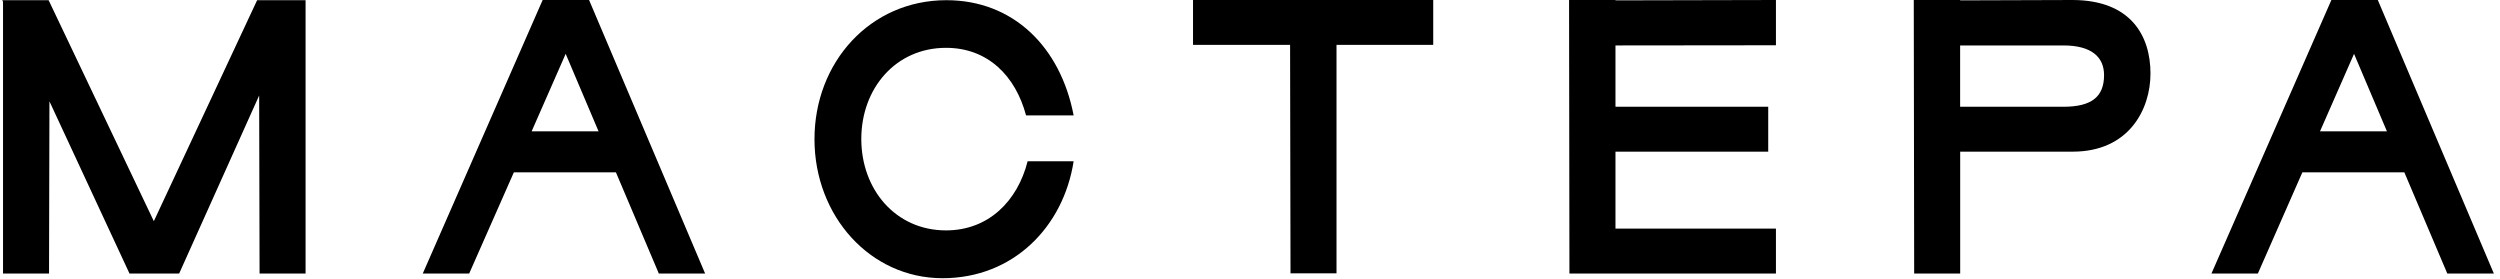
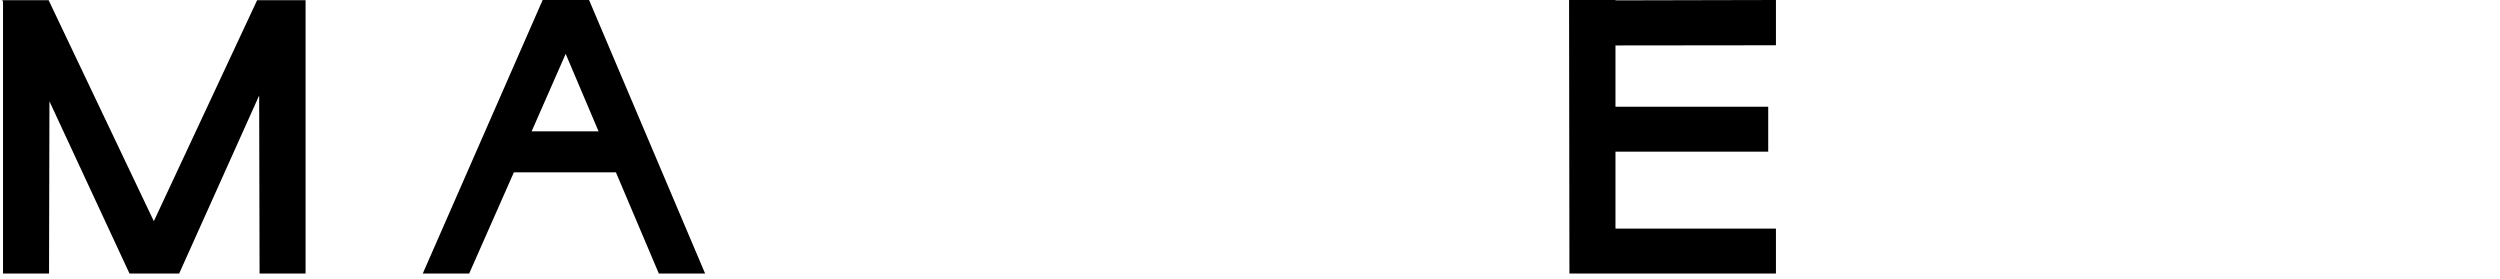
<svg xmlns="http://www.w3.org/2000/svg" width="350" height="39" viewBox="0 0 350 39" fill="none">
  <g clip-path="url(#clip0_253_1404)">
    <path d="M42.781 38.294H36.34L36.283 13.367L25.082 38.294H18.129L6.922 14.184L6.865 38.294H0.424V0.246L0.311 0.029H6.808L21.536 30.967L35.998 0.029H42.781V38.294Z" fill="black" />
    <path d="M86.23 24.129H71.939L65.687 38.29H59.19L75.972 0H82.469L98.714 38.29H92.235L86.23 24.129ZM83.797 18.385L79.195 7.537L74.429 18.385H83.797Z" fill="black" />
-     <path d="M131.953 38.949C121.84 38.949 114.027 30.257 114.027 19.485C114.027 8.713 121.827 0.027 132.497 0.027C141.865 0.027 148.47 6.581 150.309 16.154H143.647C142.187 10.685 138.344 6.696 132.44 6.696C125.399 6.696 120.582 12.376 120.582 19.459C120.582 26.543 125.399 32.255 132.44 32.255C138.394 32.255 142.459 28.151 143.868 22.574H150.309C148.9 31.674 141.947 38.949 131.953 38.949Z" fill="black" />
-     <path d="M200.651 6.286H187.111V38.264H180.671L180.613 6.286H167.023V0H200.651V6.286Z" fill="black" />
    <path d="M226.166 6.362V14.946H247.551V21.232H226.166V32.004H248.631V38.29H219.72L219.67 0H226.166V0.051L248.631 0V6.337L226.166 6.362Z" fill="black" />
-     <path d="M301.067 10.3C301.067 15.329 298.034 21.232 290.183 21.232H274.426V38.29H267.984L267.928 0H274.426V0.051L290.183 0C298.306 0.026 301.067 4.997 301.067 10.3ZM294.569 10.517C294.569 7.964 292.782 6.362 288.881 6.362H274.418V14.946H288.881C292.782 14.946 294.569 13.58 294.569 10.517Z" fill="black" />
-     <path d="M336.608 24.129H322.33L316.103 38.29H309.605L326.394 0H332.892L349.137 38.29H342.62L336.608 24.129ZM334.169 18.385L329.566 7.537L324.801 18.385H334.169Z" fill="black" />
  </g>
  <defs>
    <clipPath id="clip0_253_1404">
      <rect width="349" height="39" fill="white" transform="translate(0.311)" />
    </clipPath>
  </defs>
</svg>